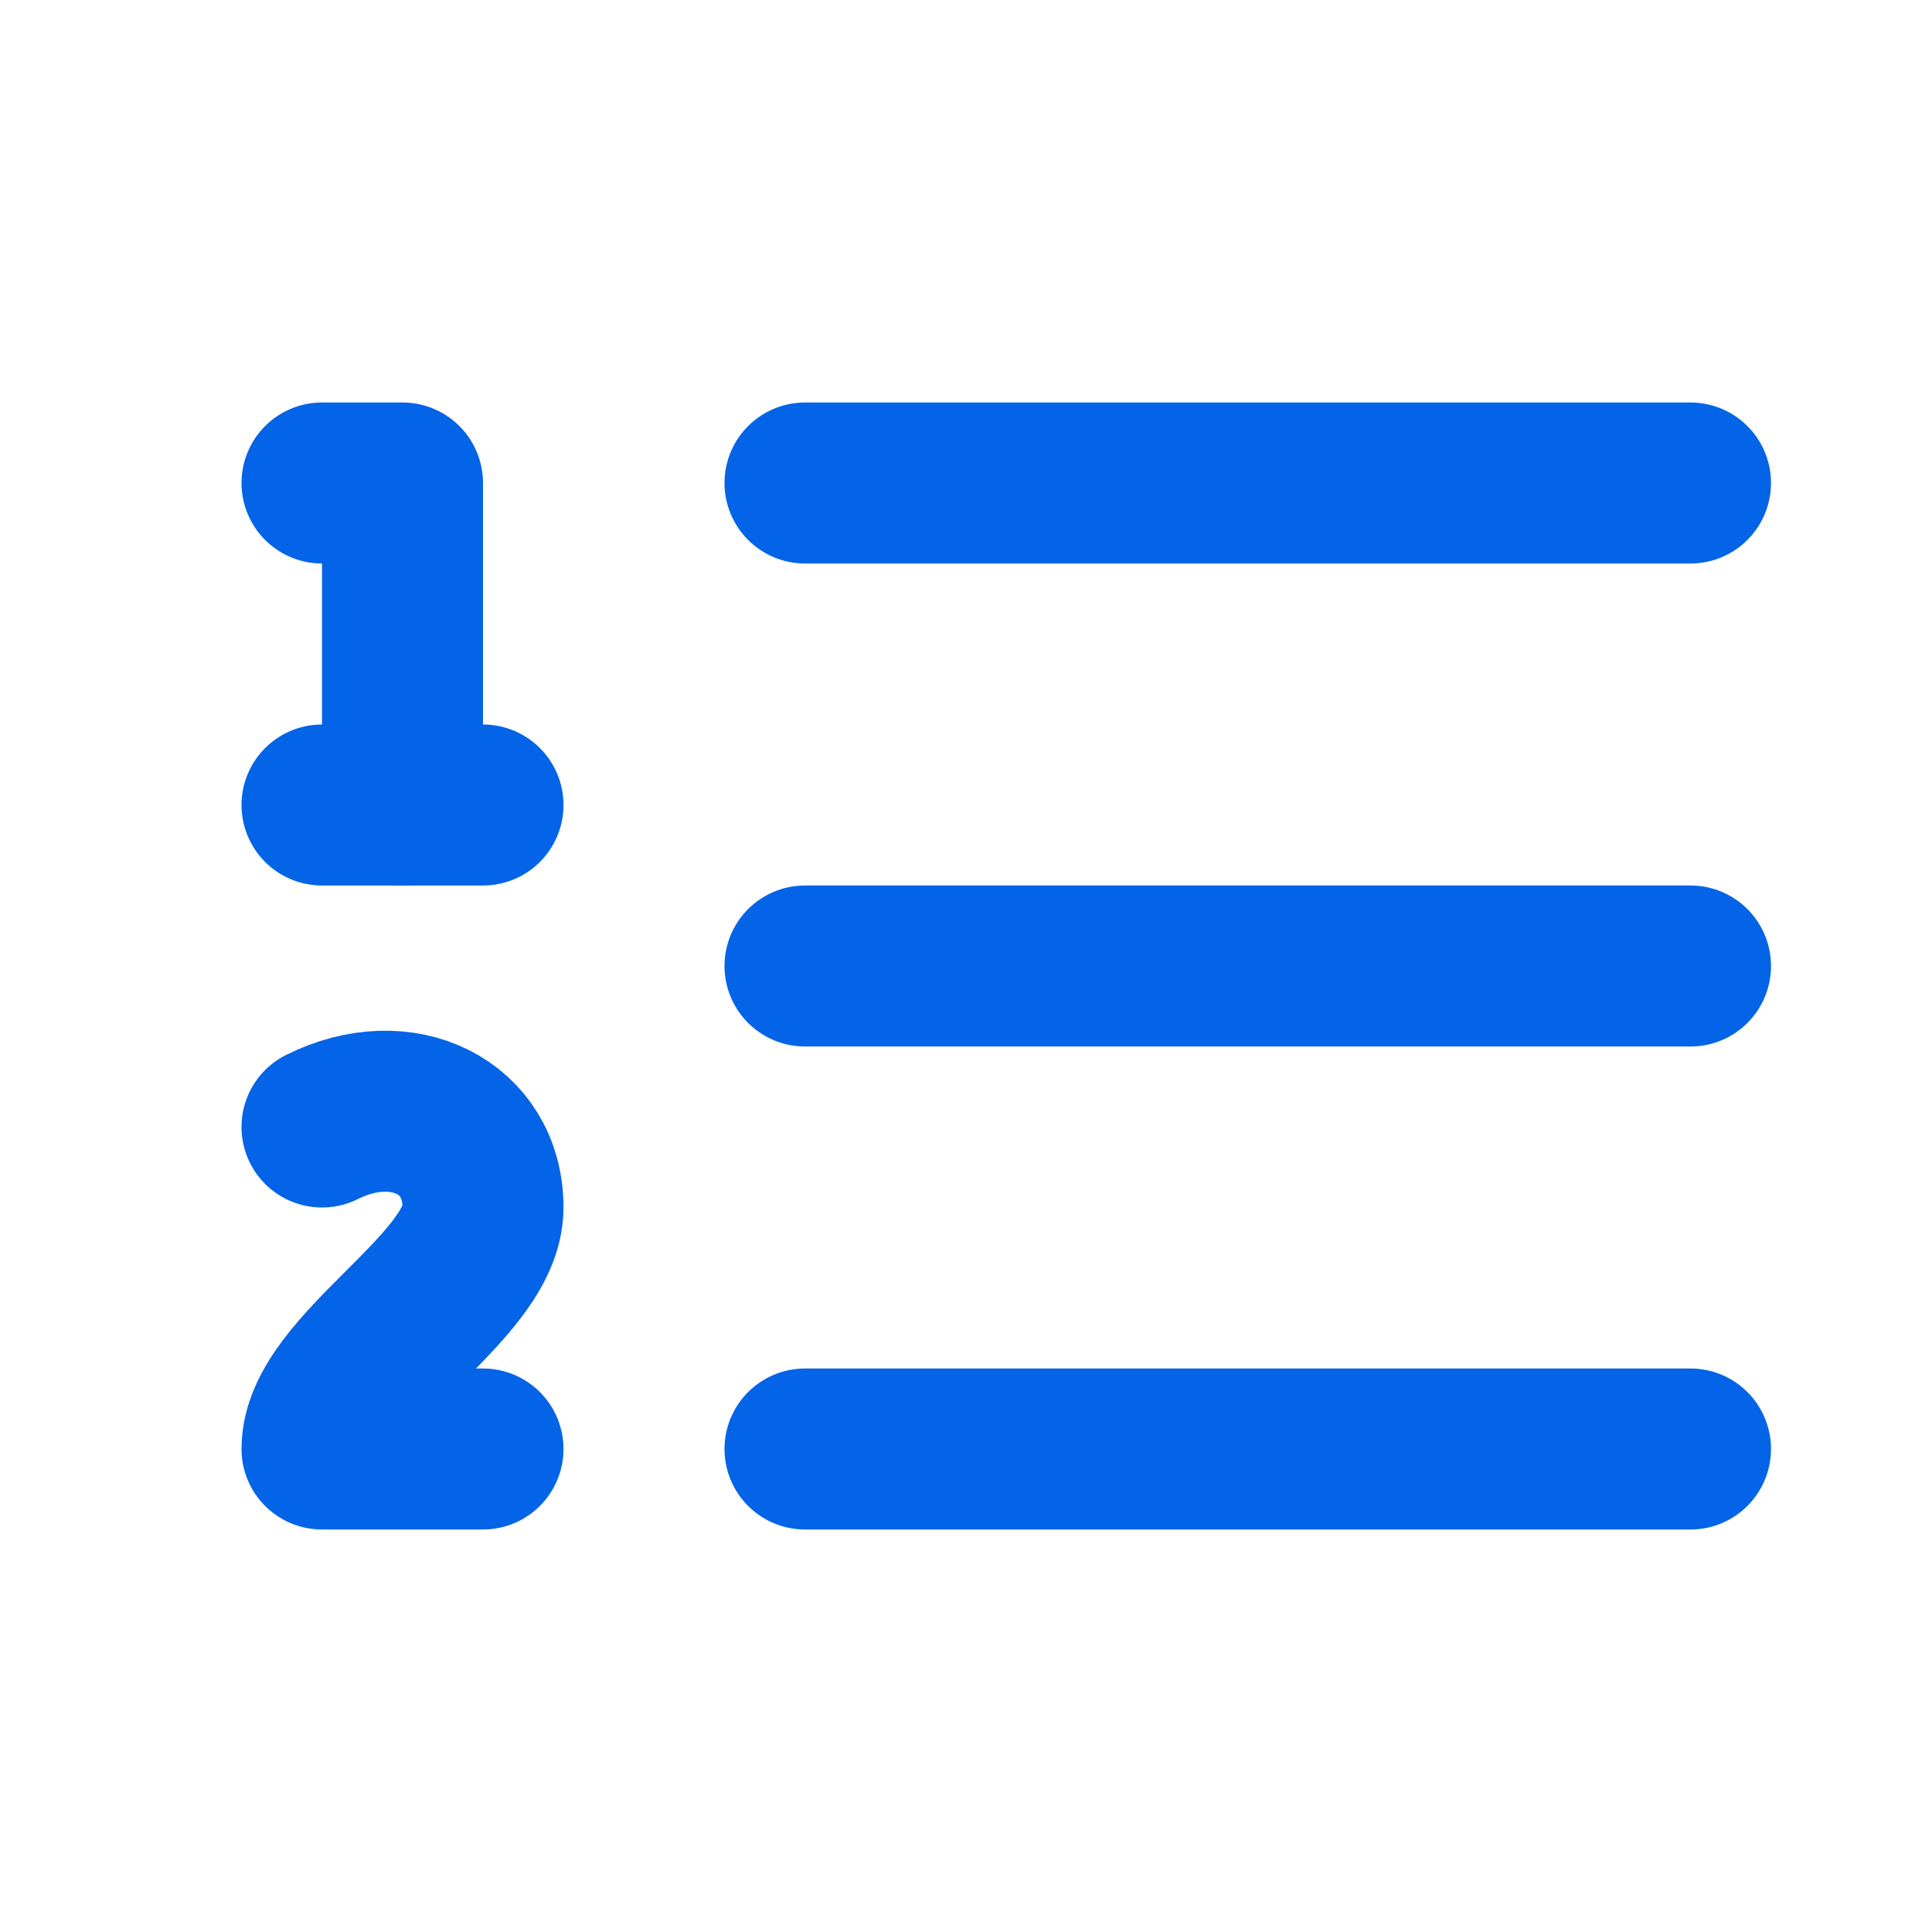
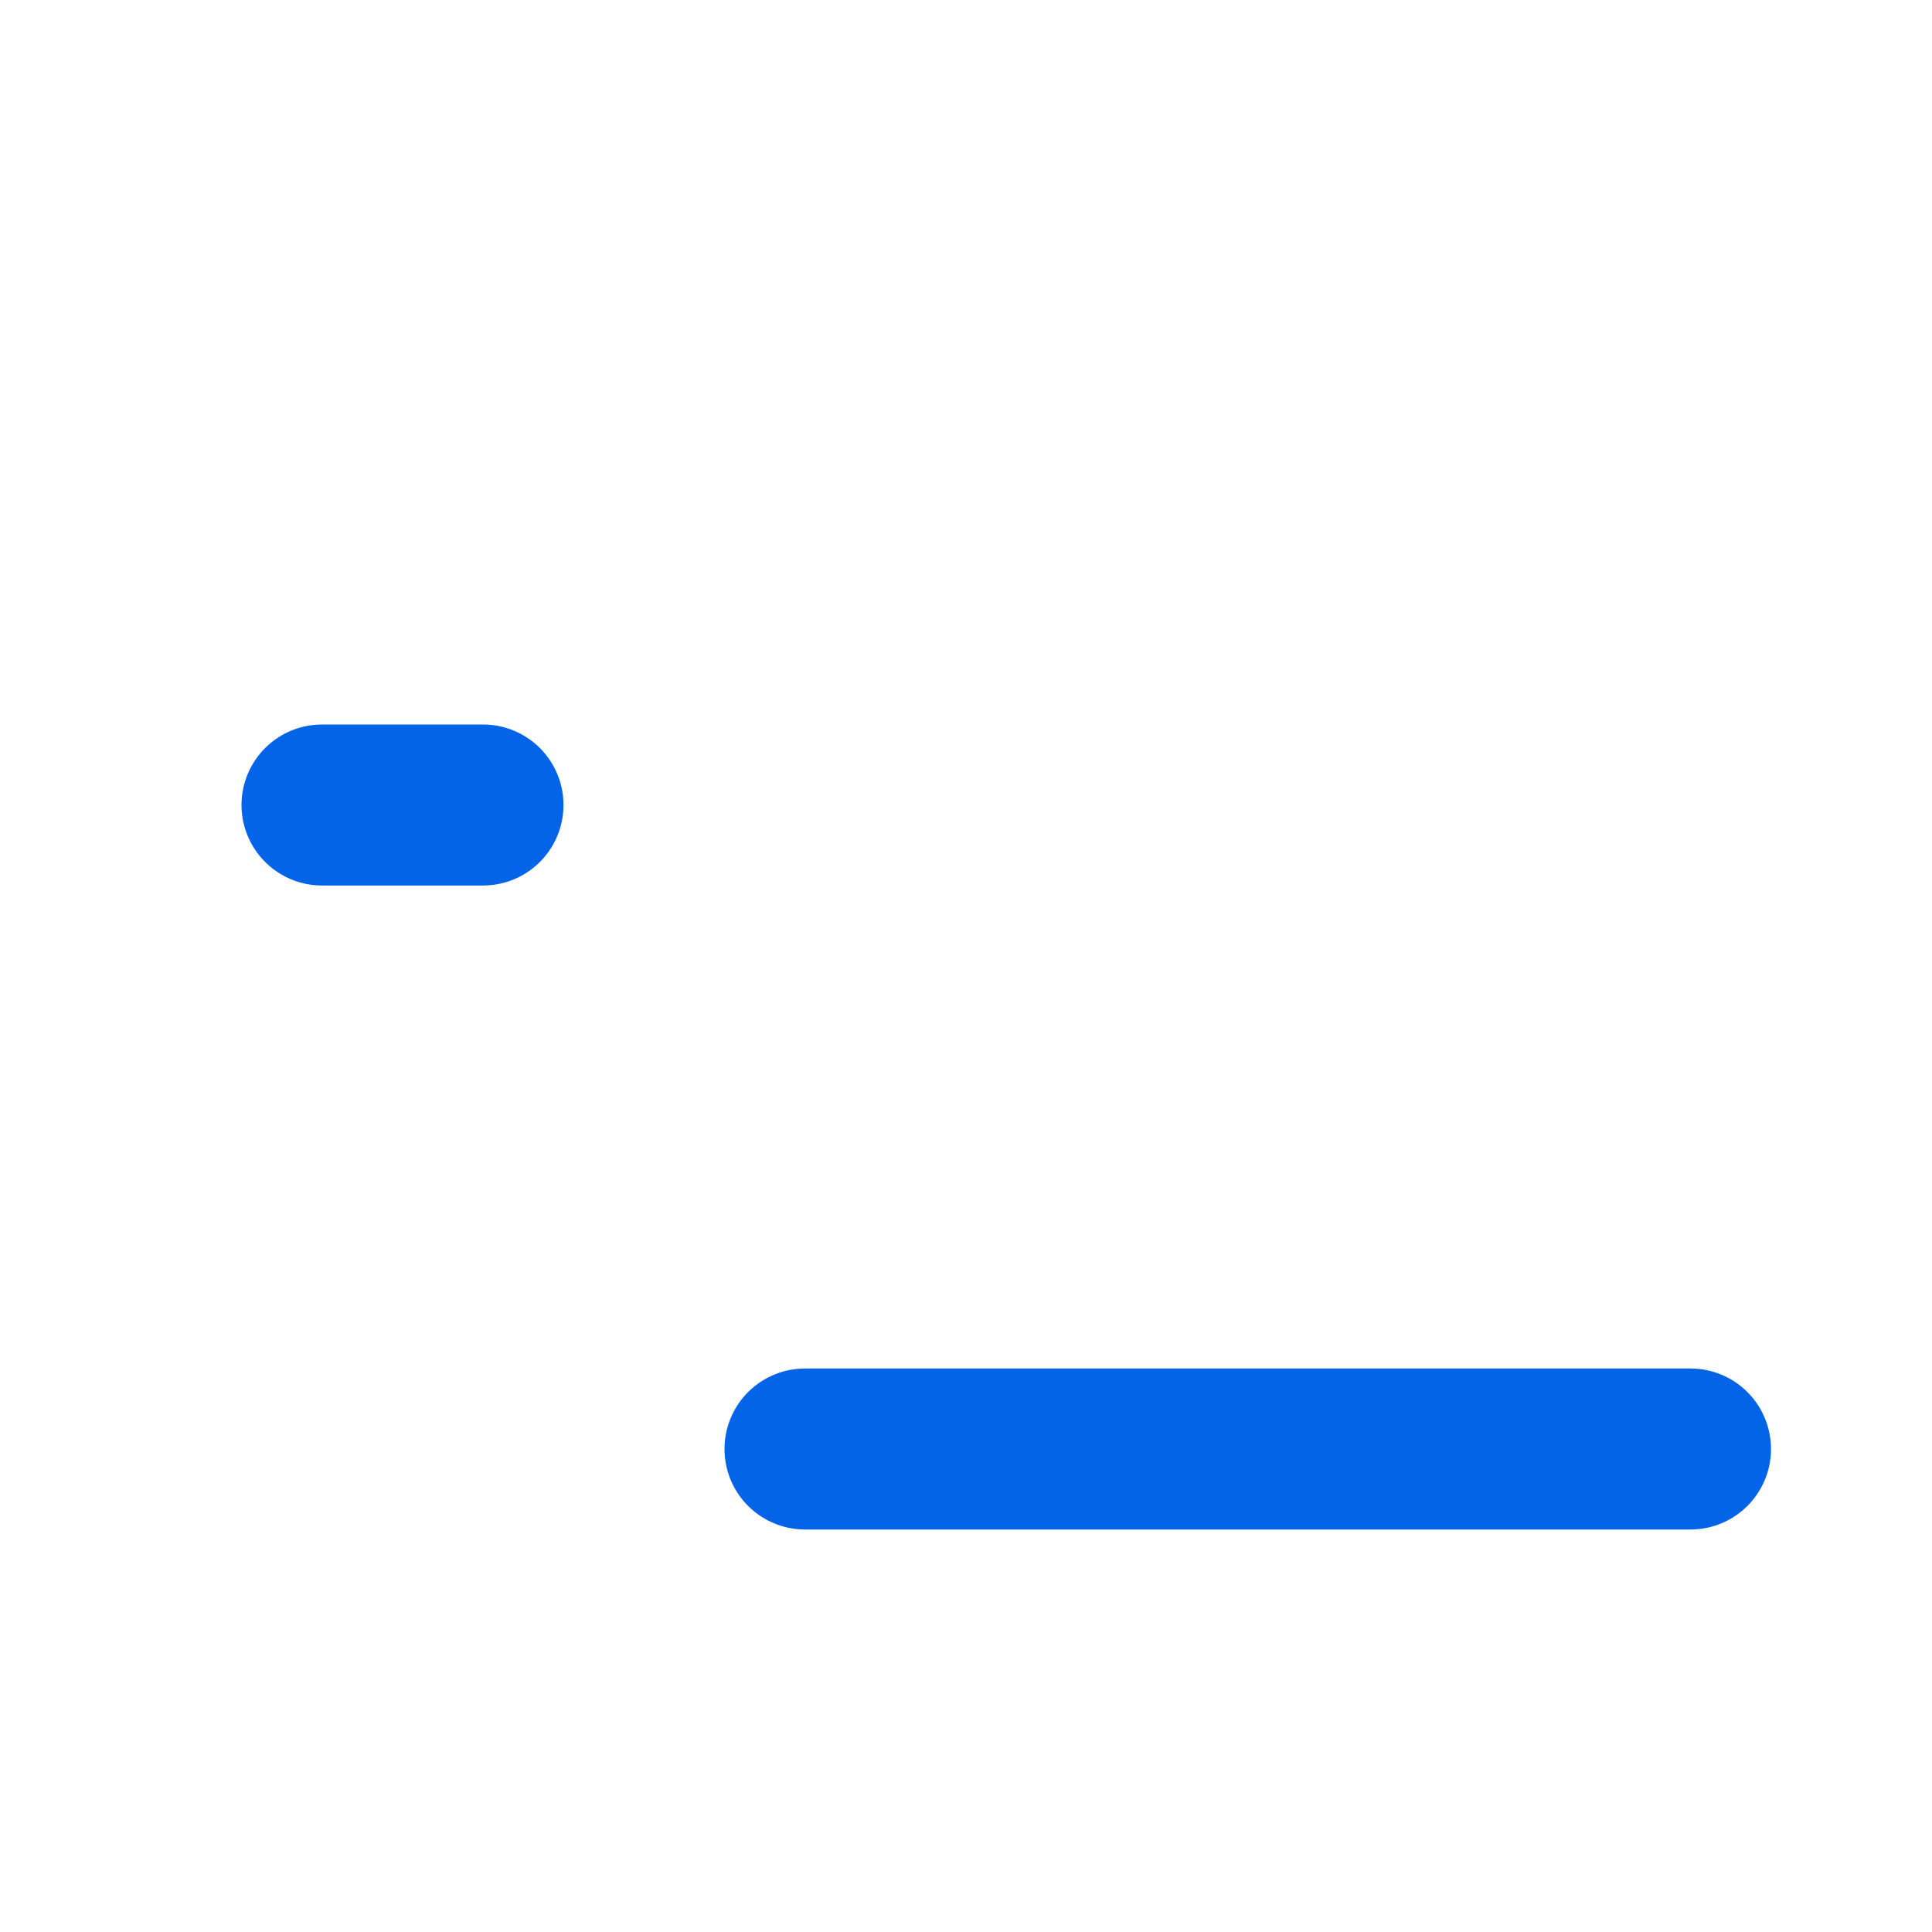
<svg xmlns="http://www.w3.org/2000/svg" width="24" height="24" viewBox="0 0 24 24" fill="none" stroke="#0464e7" stroke-width="2" stroke-linecap="round" stroke-linejoin="round" class="lucide lucide-list-ordered-icon lucide-list-ordered">
-   <path d="M10 12h11" />
  <path d="M10 18h11" />
-   <path d="M10 6h11" />
  <path d="M4 10h2" />
-   <path d="M4 6h1v4" />
-   <path d="M6 18H4c0-1 2-2 2-3s-1-1.5-2-1" />
</svg>